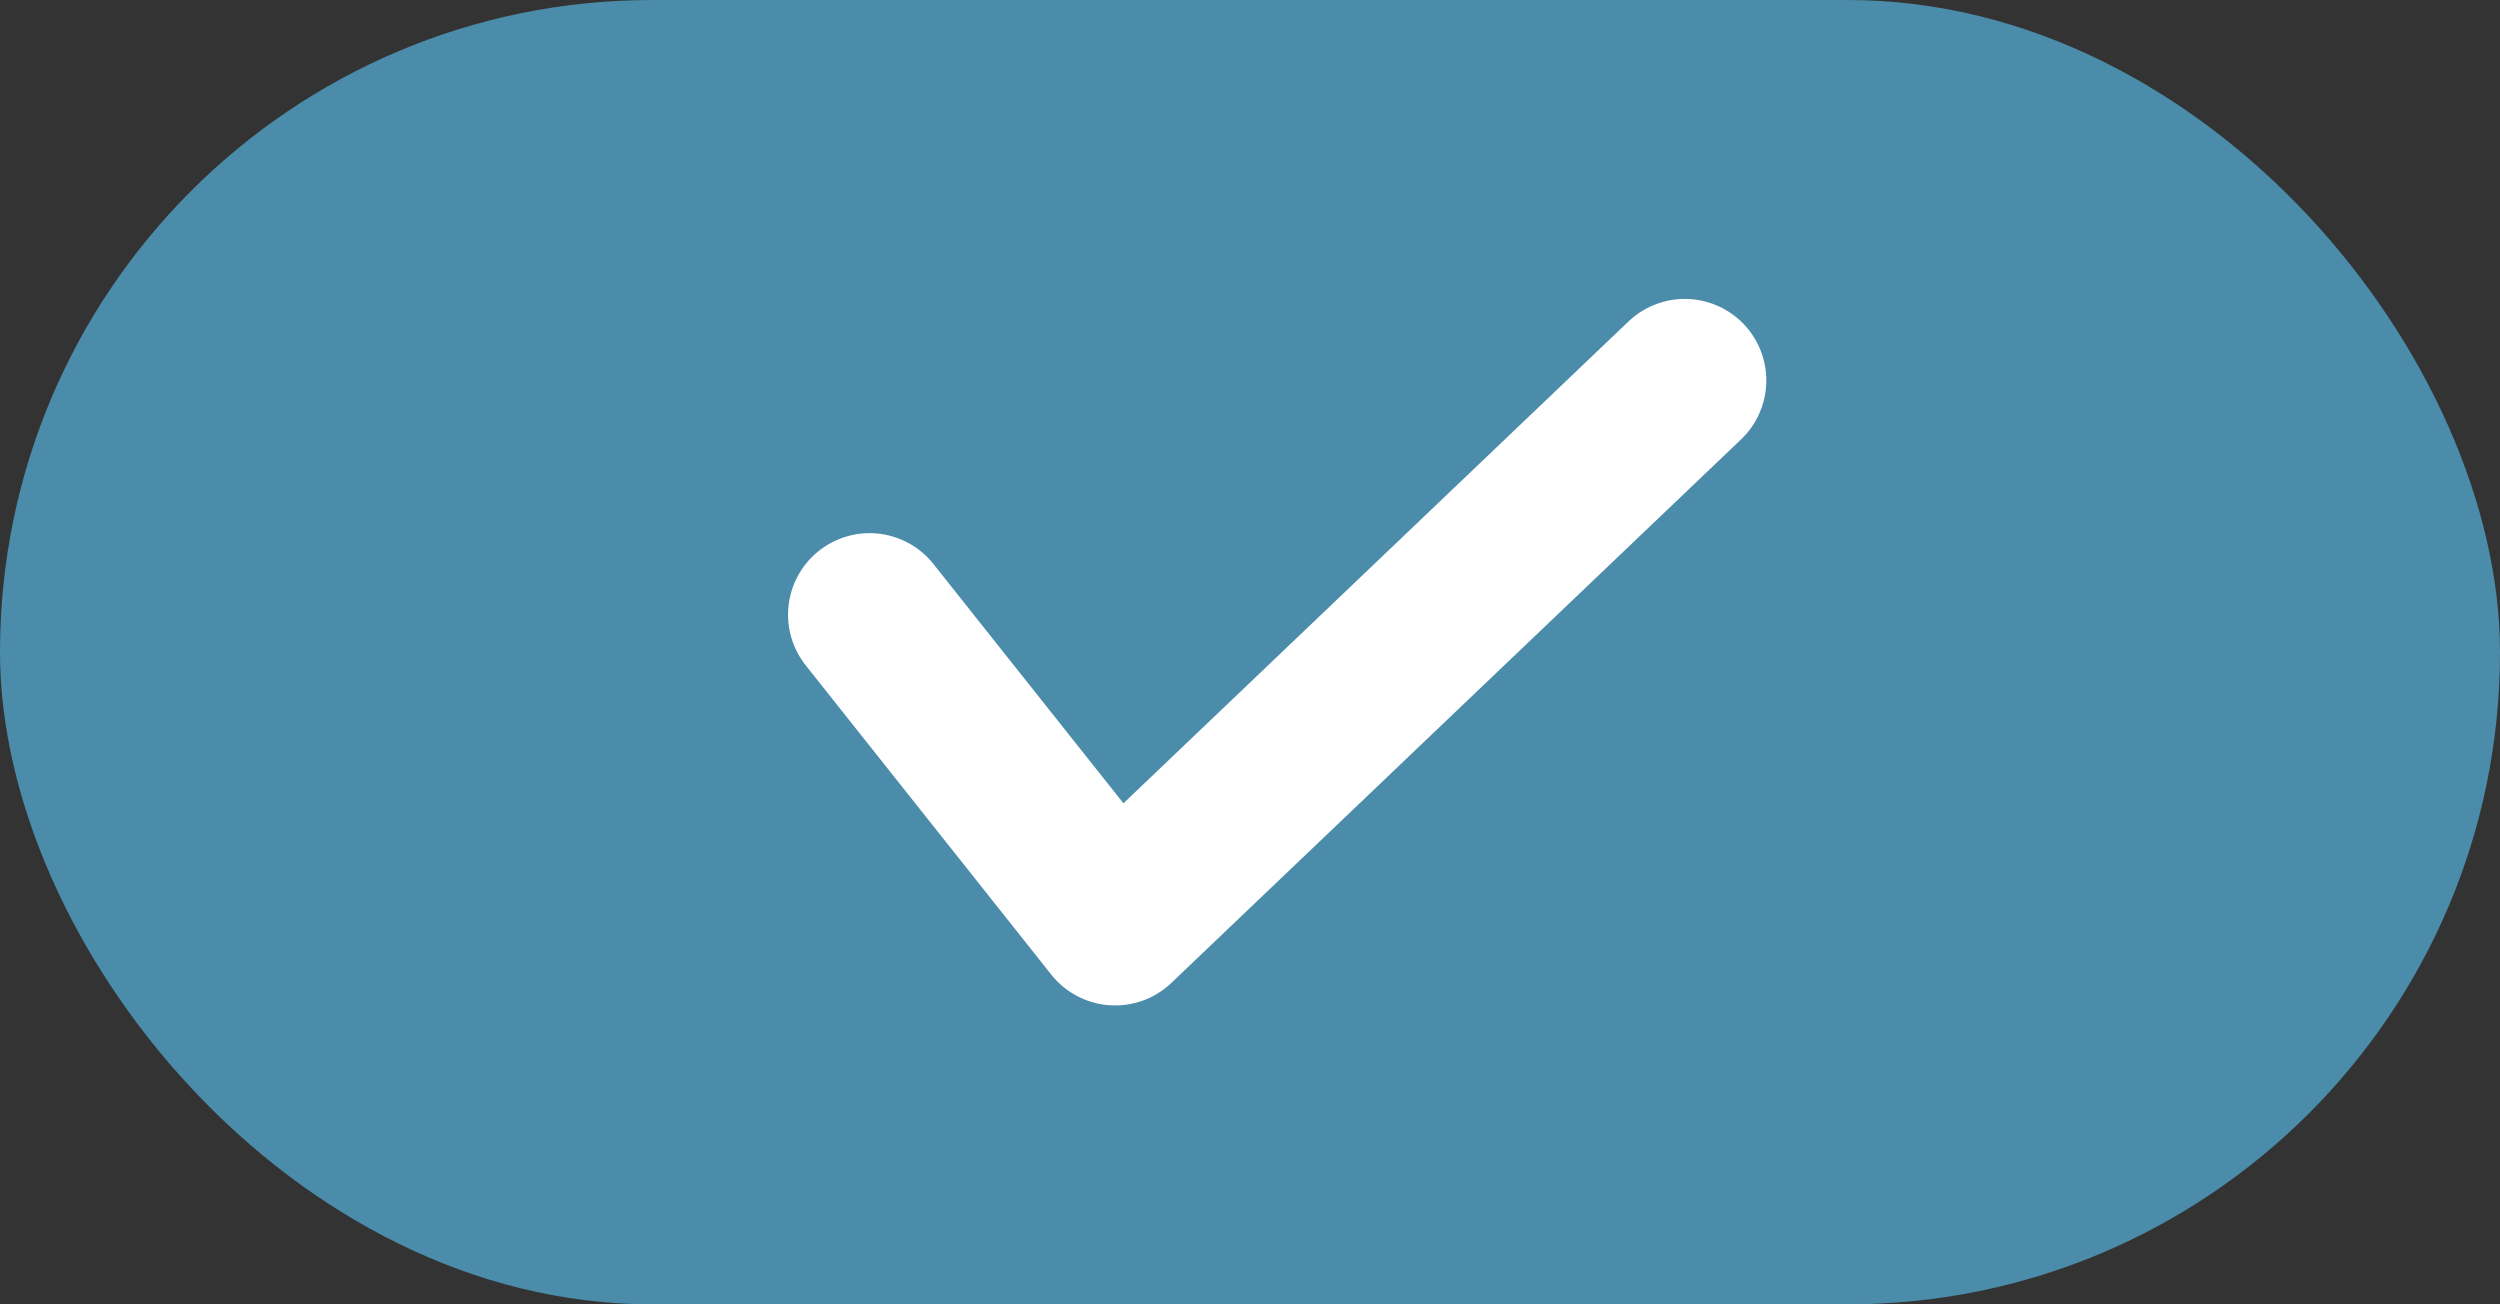
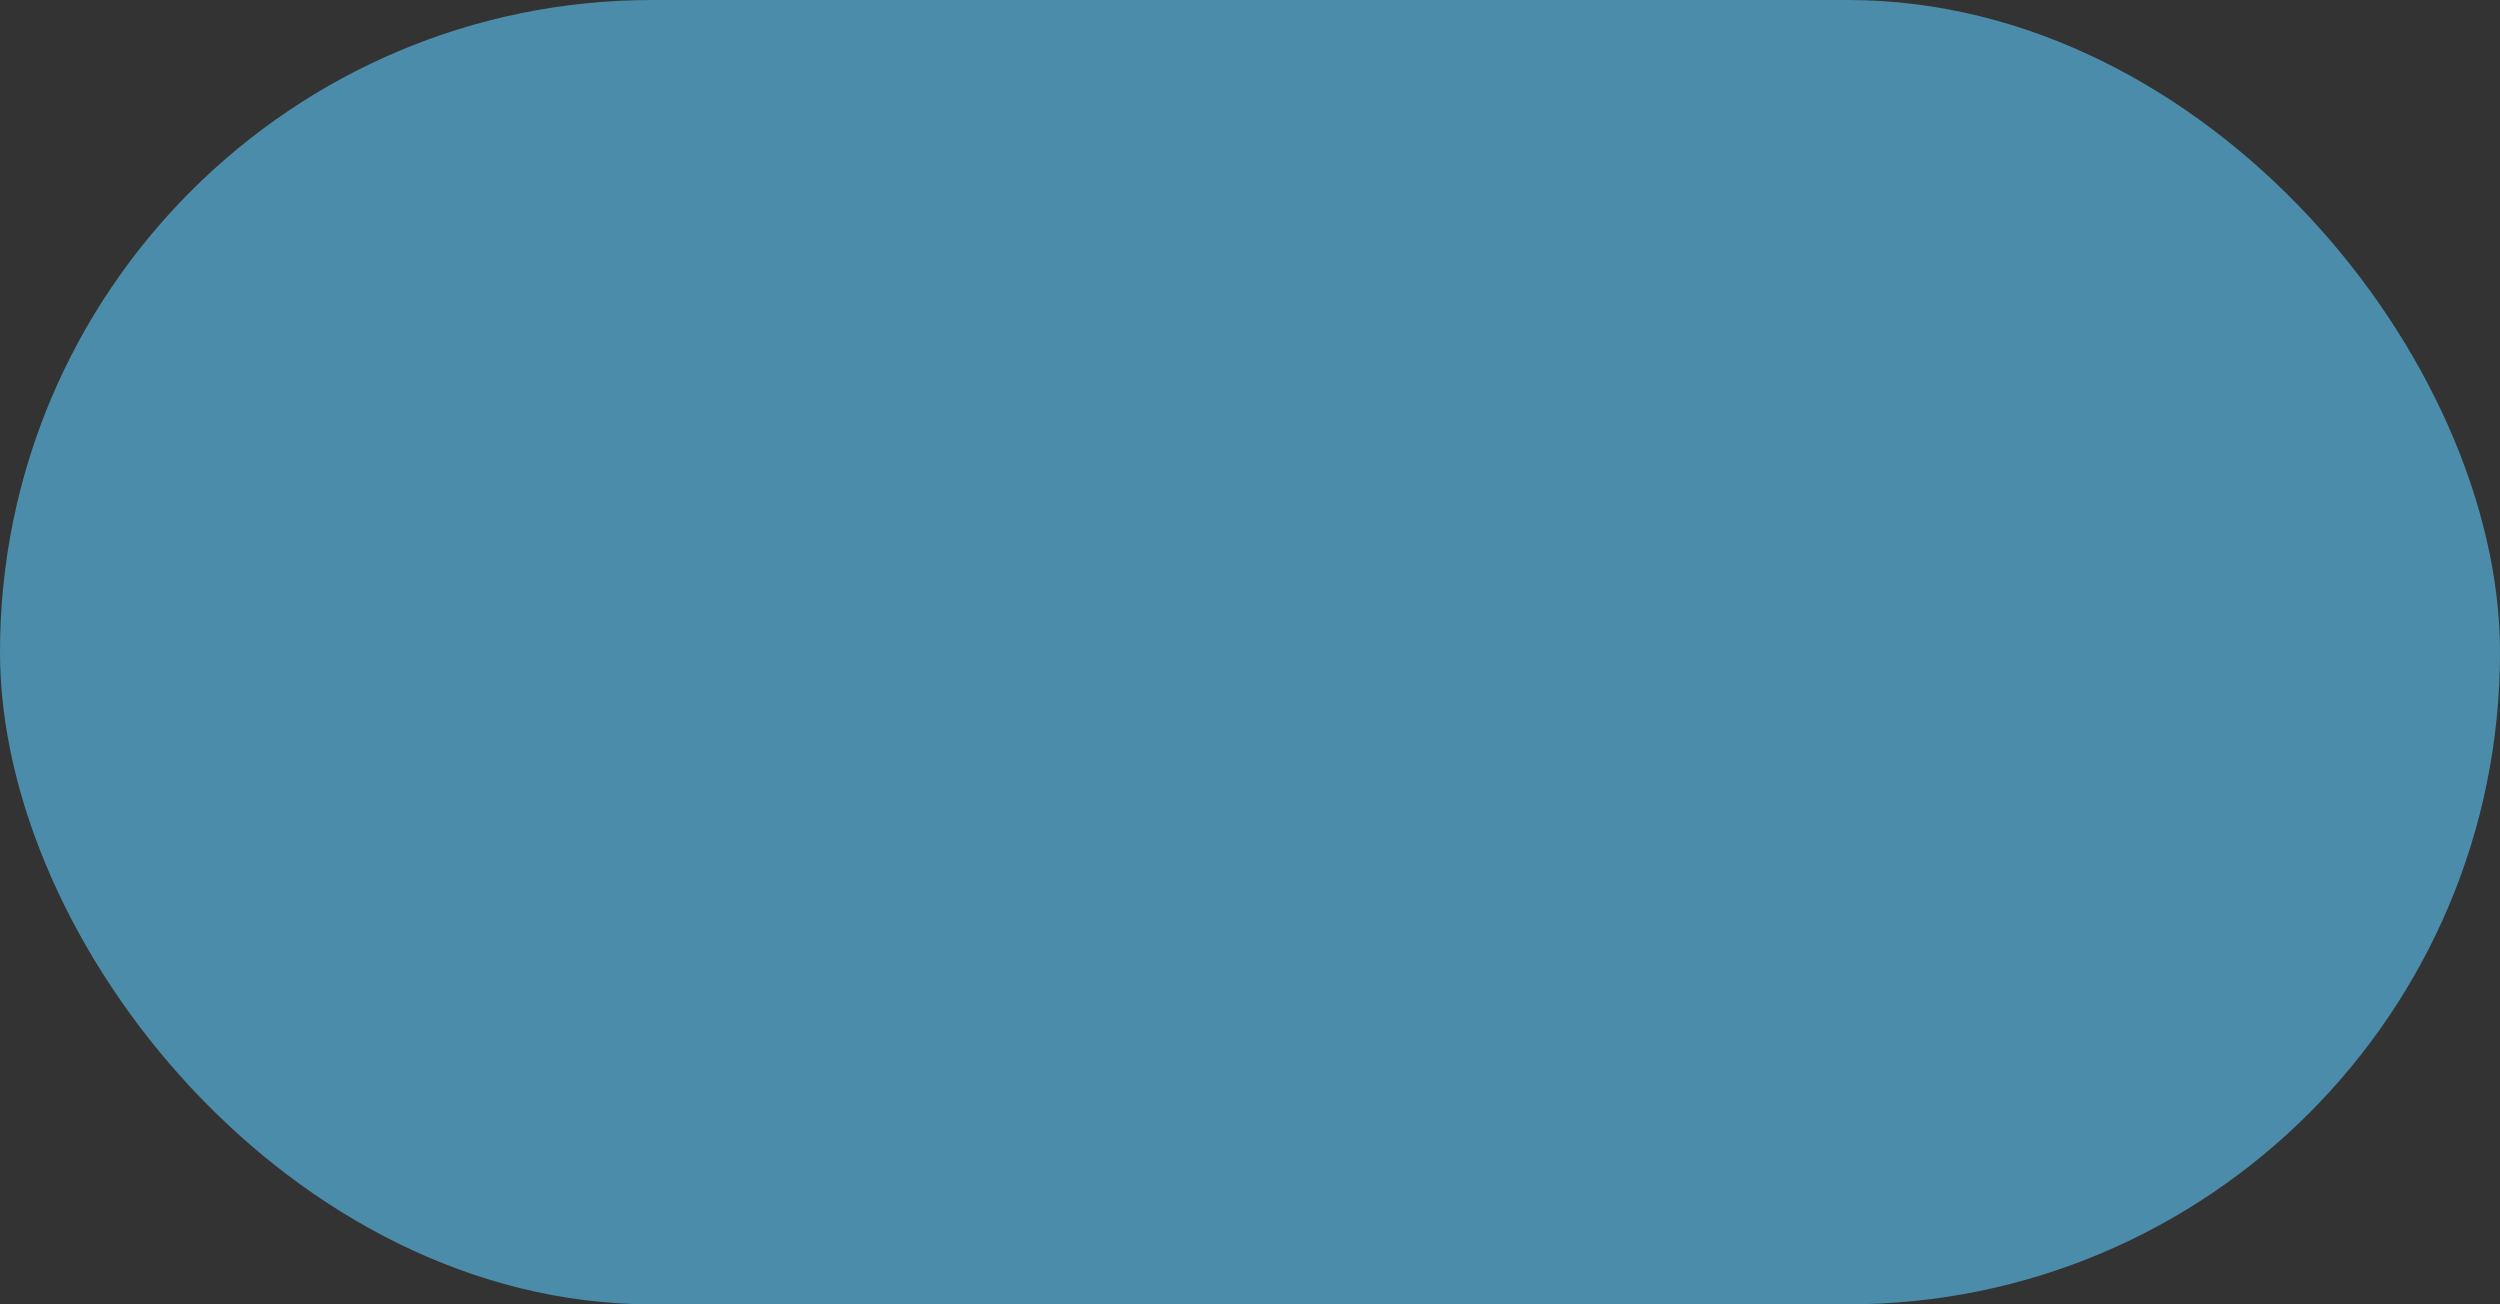
<svg xmlns="http://www.w3.org/2000/svg" width="46" height="24" viewBox="0 0 46 24" fill="none">
  <rect x="0" y="0" width="46" height="24" fill="#333333" stroke="none" />
  <g id="Icon_Include">
    <rect width="46" height="24" rx="12" fill="#4B8CAA" />
-     <path id="Vector 9" d="M16 11.31L20.518 17L31 7" stroke="white" stroke-width="3" stroke-linecap="round" stroke-linejoin="round" />
  </g>
</svg>